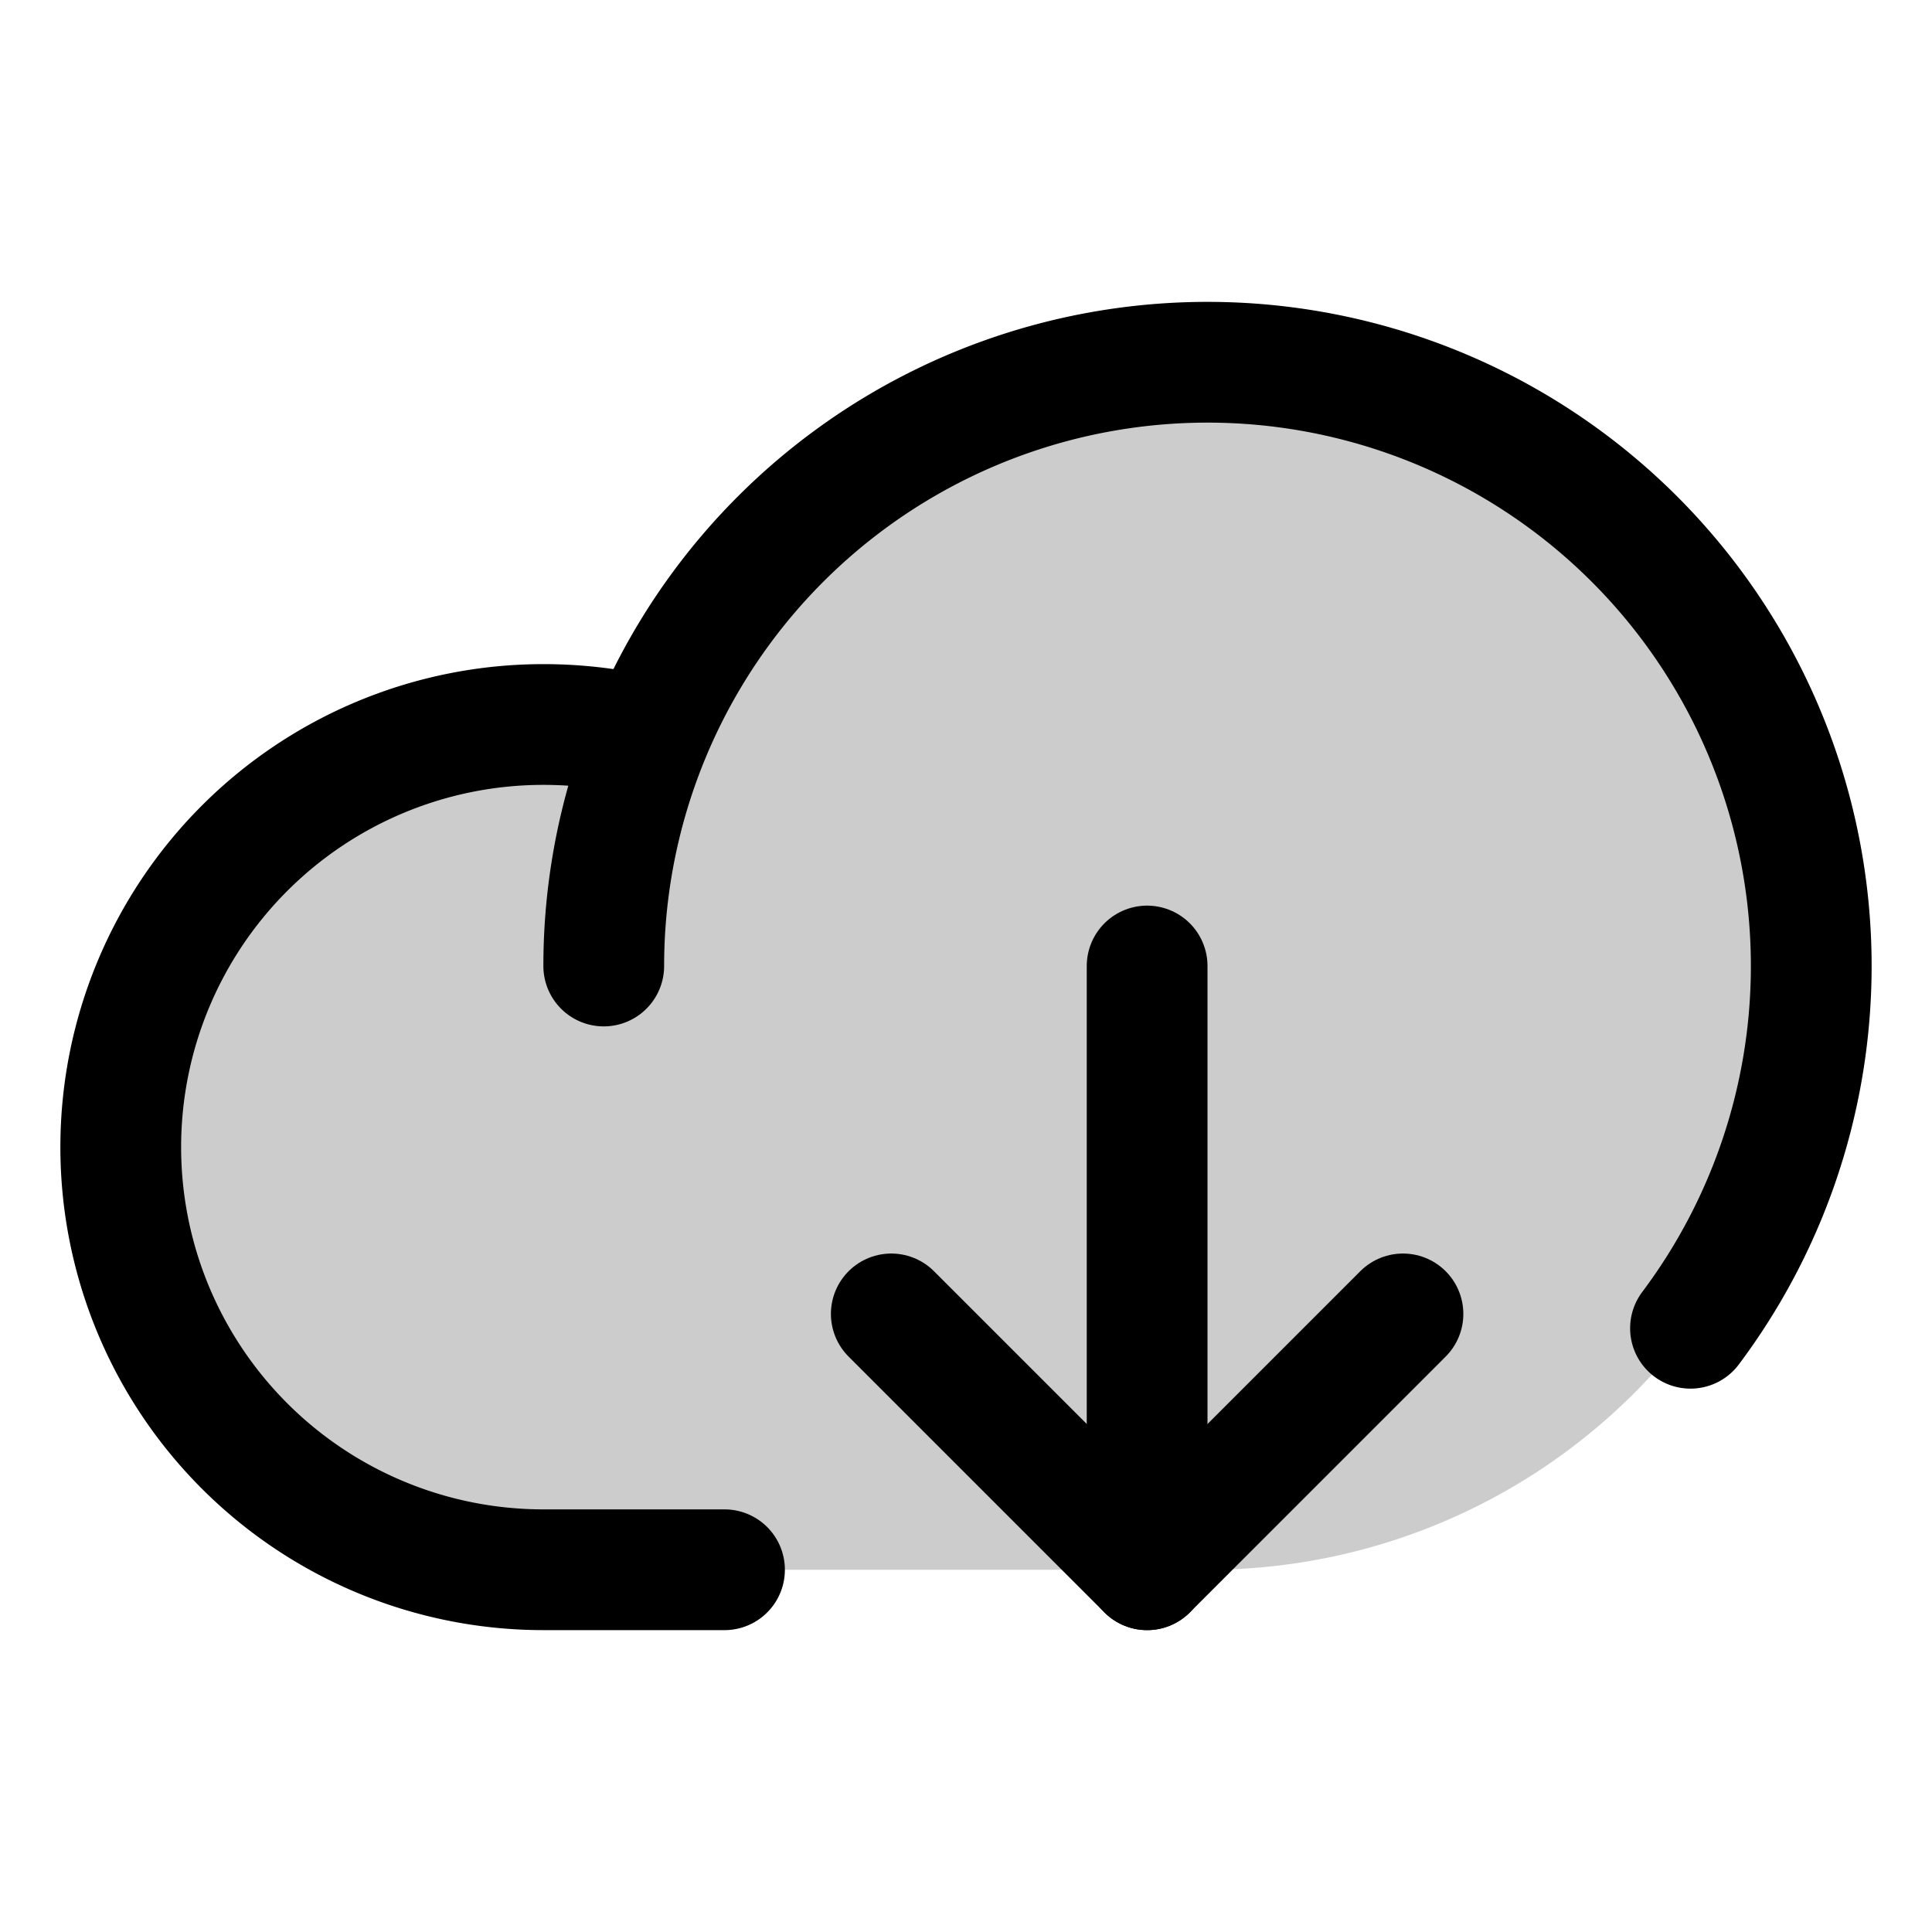
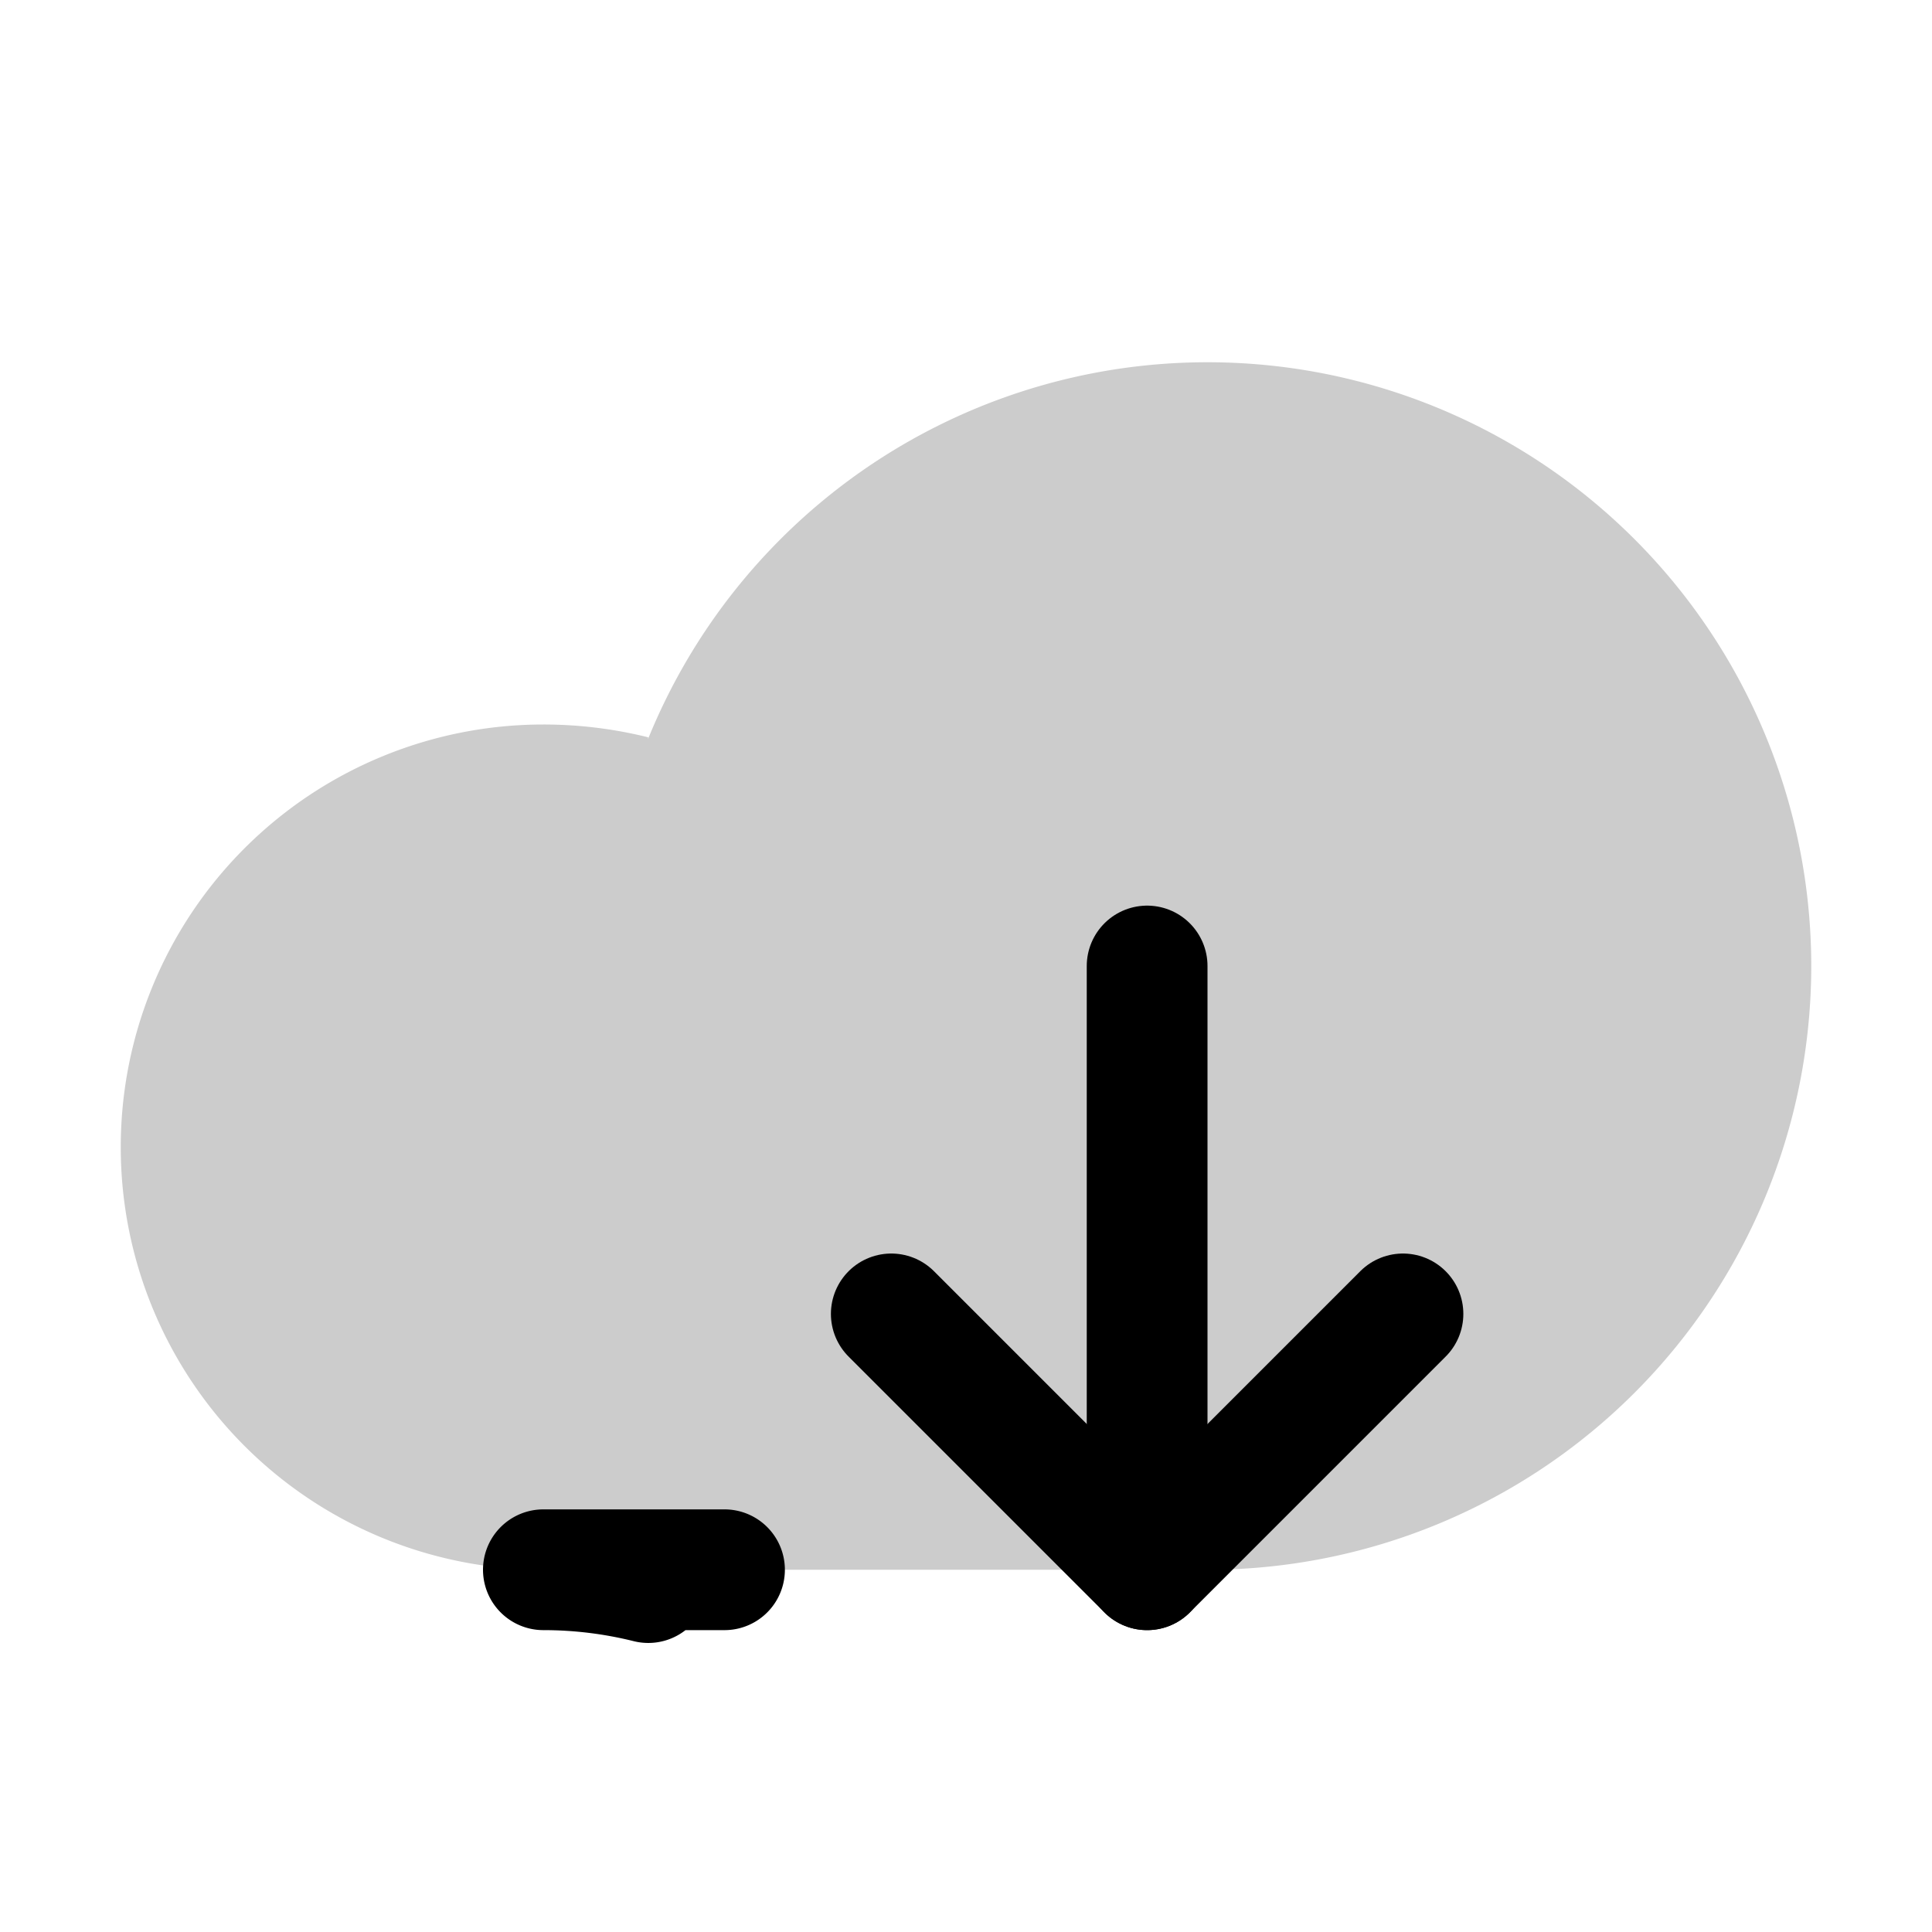
<svg xmlns="http://www.w3.org/2000/svg" viewBox="0 0 256 256">
  <rect width="256" height="256" fill="none" />
  <path d="M80,128a80,80,0,1,1,80,80H72A56,56,0,0,1,72,96a57.5,57.5,0,0,1,13.9,1.7" opacity="0.2" />
  <polyline points="118.1 174.1 152 208 185.9 174.1" fill="none" stroke="#000" stroke-linecap="round" stroke-linejoin="round" stroke-width="16" />
  <line x1="152" y1="128" x2="152" y2="208" fill="none" stroke="#000" stroke-linecap="round" stroke-linejoin="round" stroke-width="16" />
-   <path d="M96,208H72A56,56,0,0,1,72,96a57.5,57.5,0,0,1,13.9,1.7" fill="none" stroke="#000" stroke-linecap="round" stroke-linejoin="round" stroke-width="16" />
-   <path d="M80,128a80,80,0,1,1,144,48" fill="none" stroke="#000" stroke-linecap="round" stroke-linejoin="round" stroke-width="16" />
+   <path d="M96,208H72a57.5,57.5,0,0,1,13.9,1.7" fill="none" stroke="#000" stroke-linecap="round" stroke-linejoin="round" stroke-width="16" />
</svg>